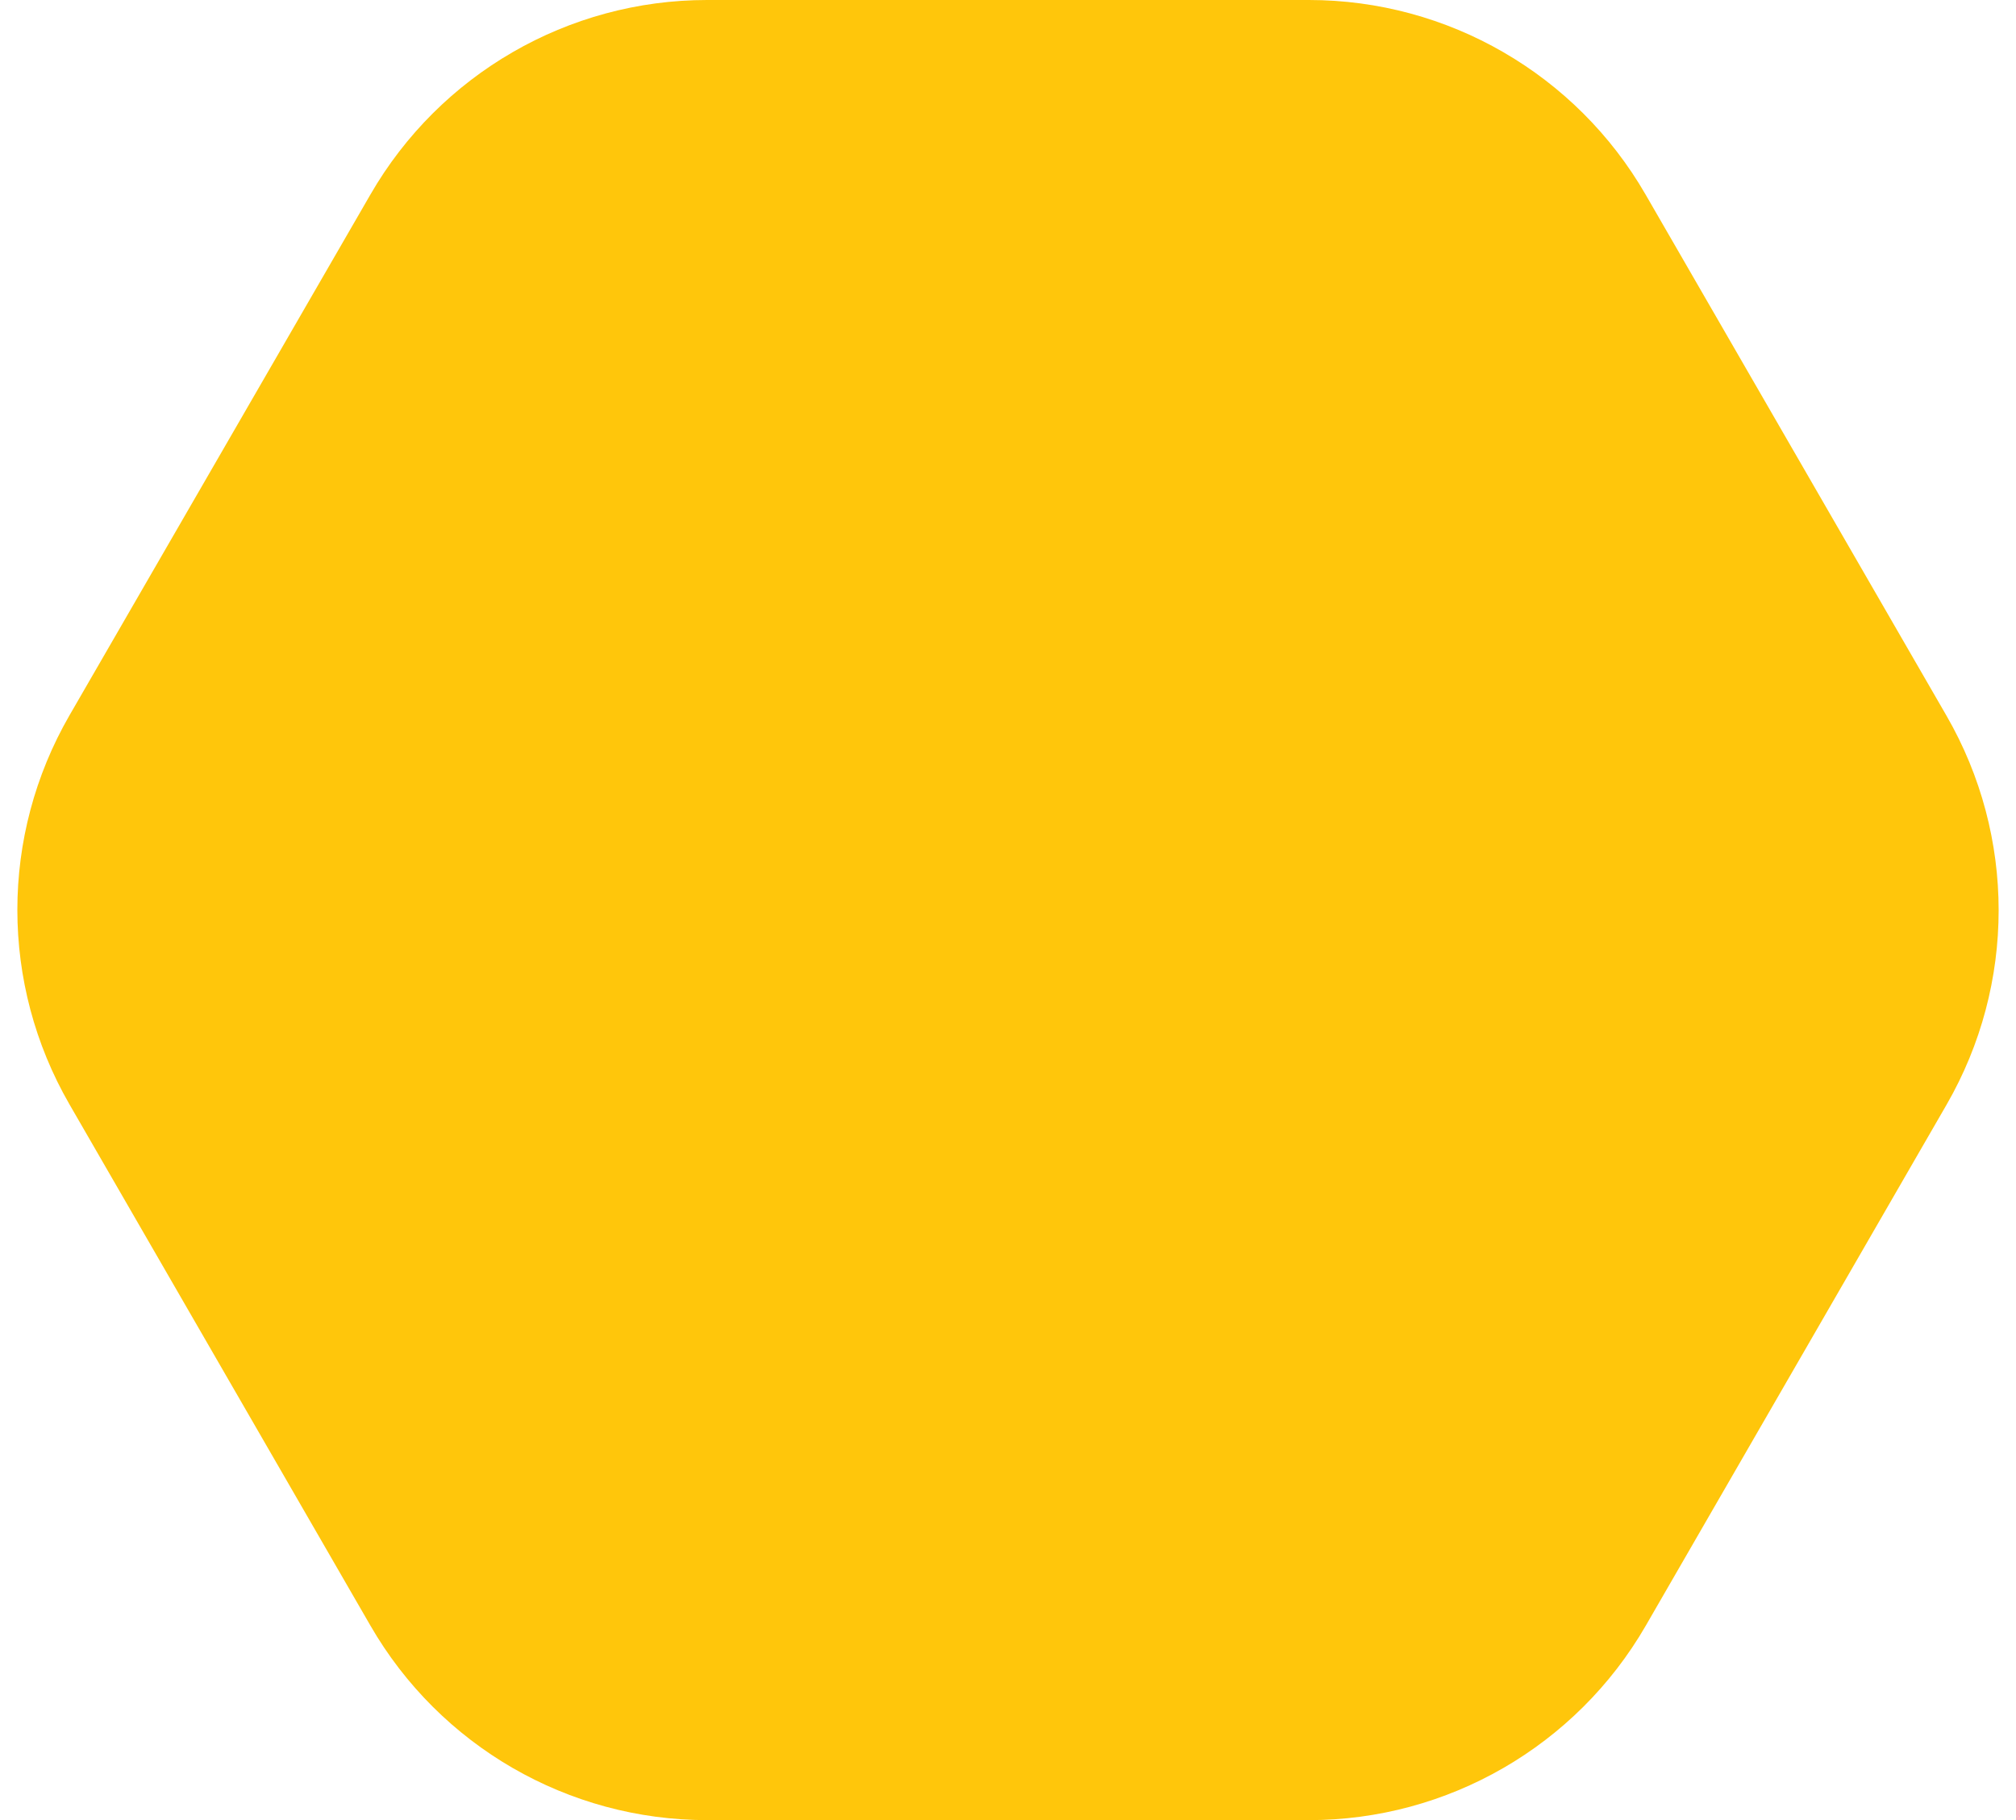
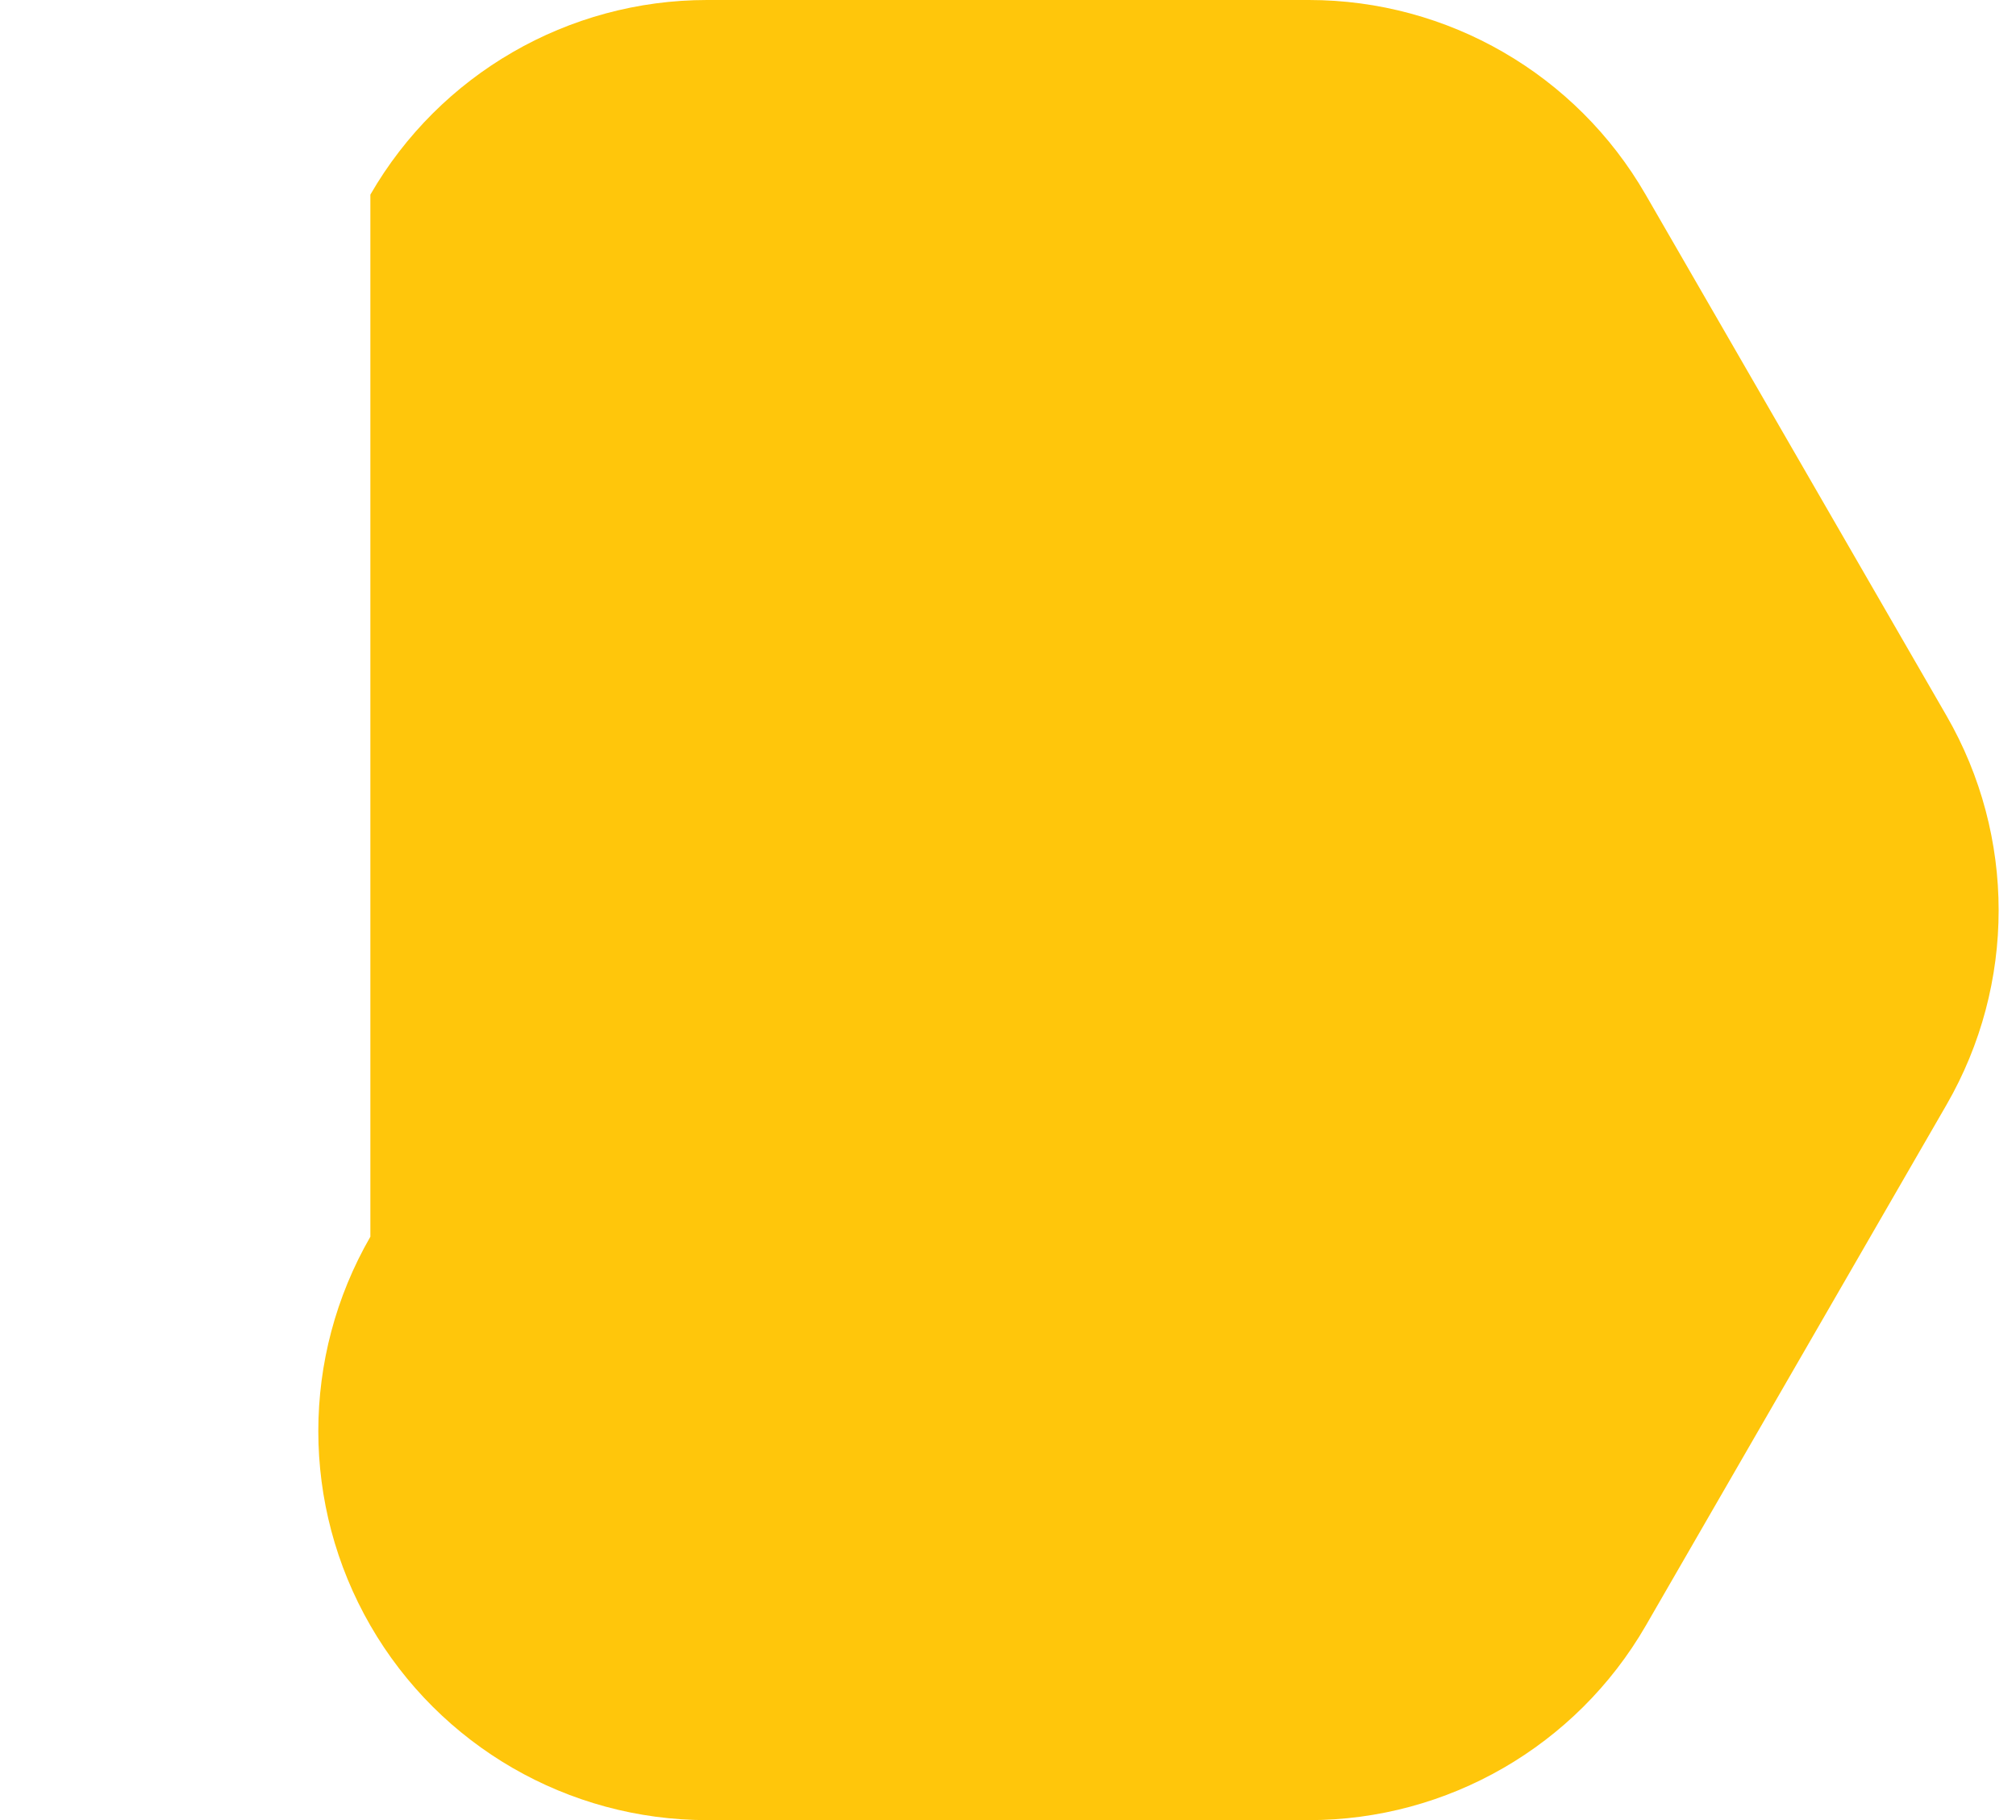
<svg xmlns="http://www.w3.org/2000/svg" fill="#000000" height="453.6" preserveAspectRatio="xMidYMid meet" version="1" viewBox="-4.3 0.0 502.4 453.6" width="502.4" zoomAndPan="magnify">
  <g id="change1_1">
-     <path d="M321.9,453.6l-150,0c-34.6,0-66.6-18.5-83.9-48.5L13,275.2c-17.3-30-17.3-66.9,0-96.9L88,48.5 C105.3,18.5,137.3,0,171.9,0l150,0c34.6,0,66.6,18.5,83.9,48.5l75,129.9c17.3,30,17.3,66.9,0,96.9l-75,129.9 C388.5,435.1,356.5,453.6,321.9,453.6z" fill="#ffc60b" />
+     <path d="M321.9,453.6l-150,0c-34.6,0-66.6-18.5-83.9-48.5c-17.3-30-17.3-66.9,0-96.9L88,48.5 C105.3,18.5,137.3,0,171.9,0l150,0c34.6,0,66.6,18.5,83.9,48.5l75,129.9c17.3,30,17.3,66.9,0,96.9l-75,129.9 C388.5,435.1,356.5,453.6,321.9,453.6z" fill="#ffc60b" />
  </g>
</svg>